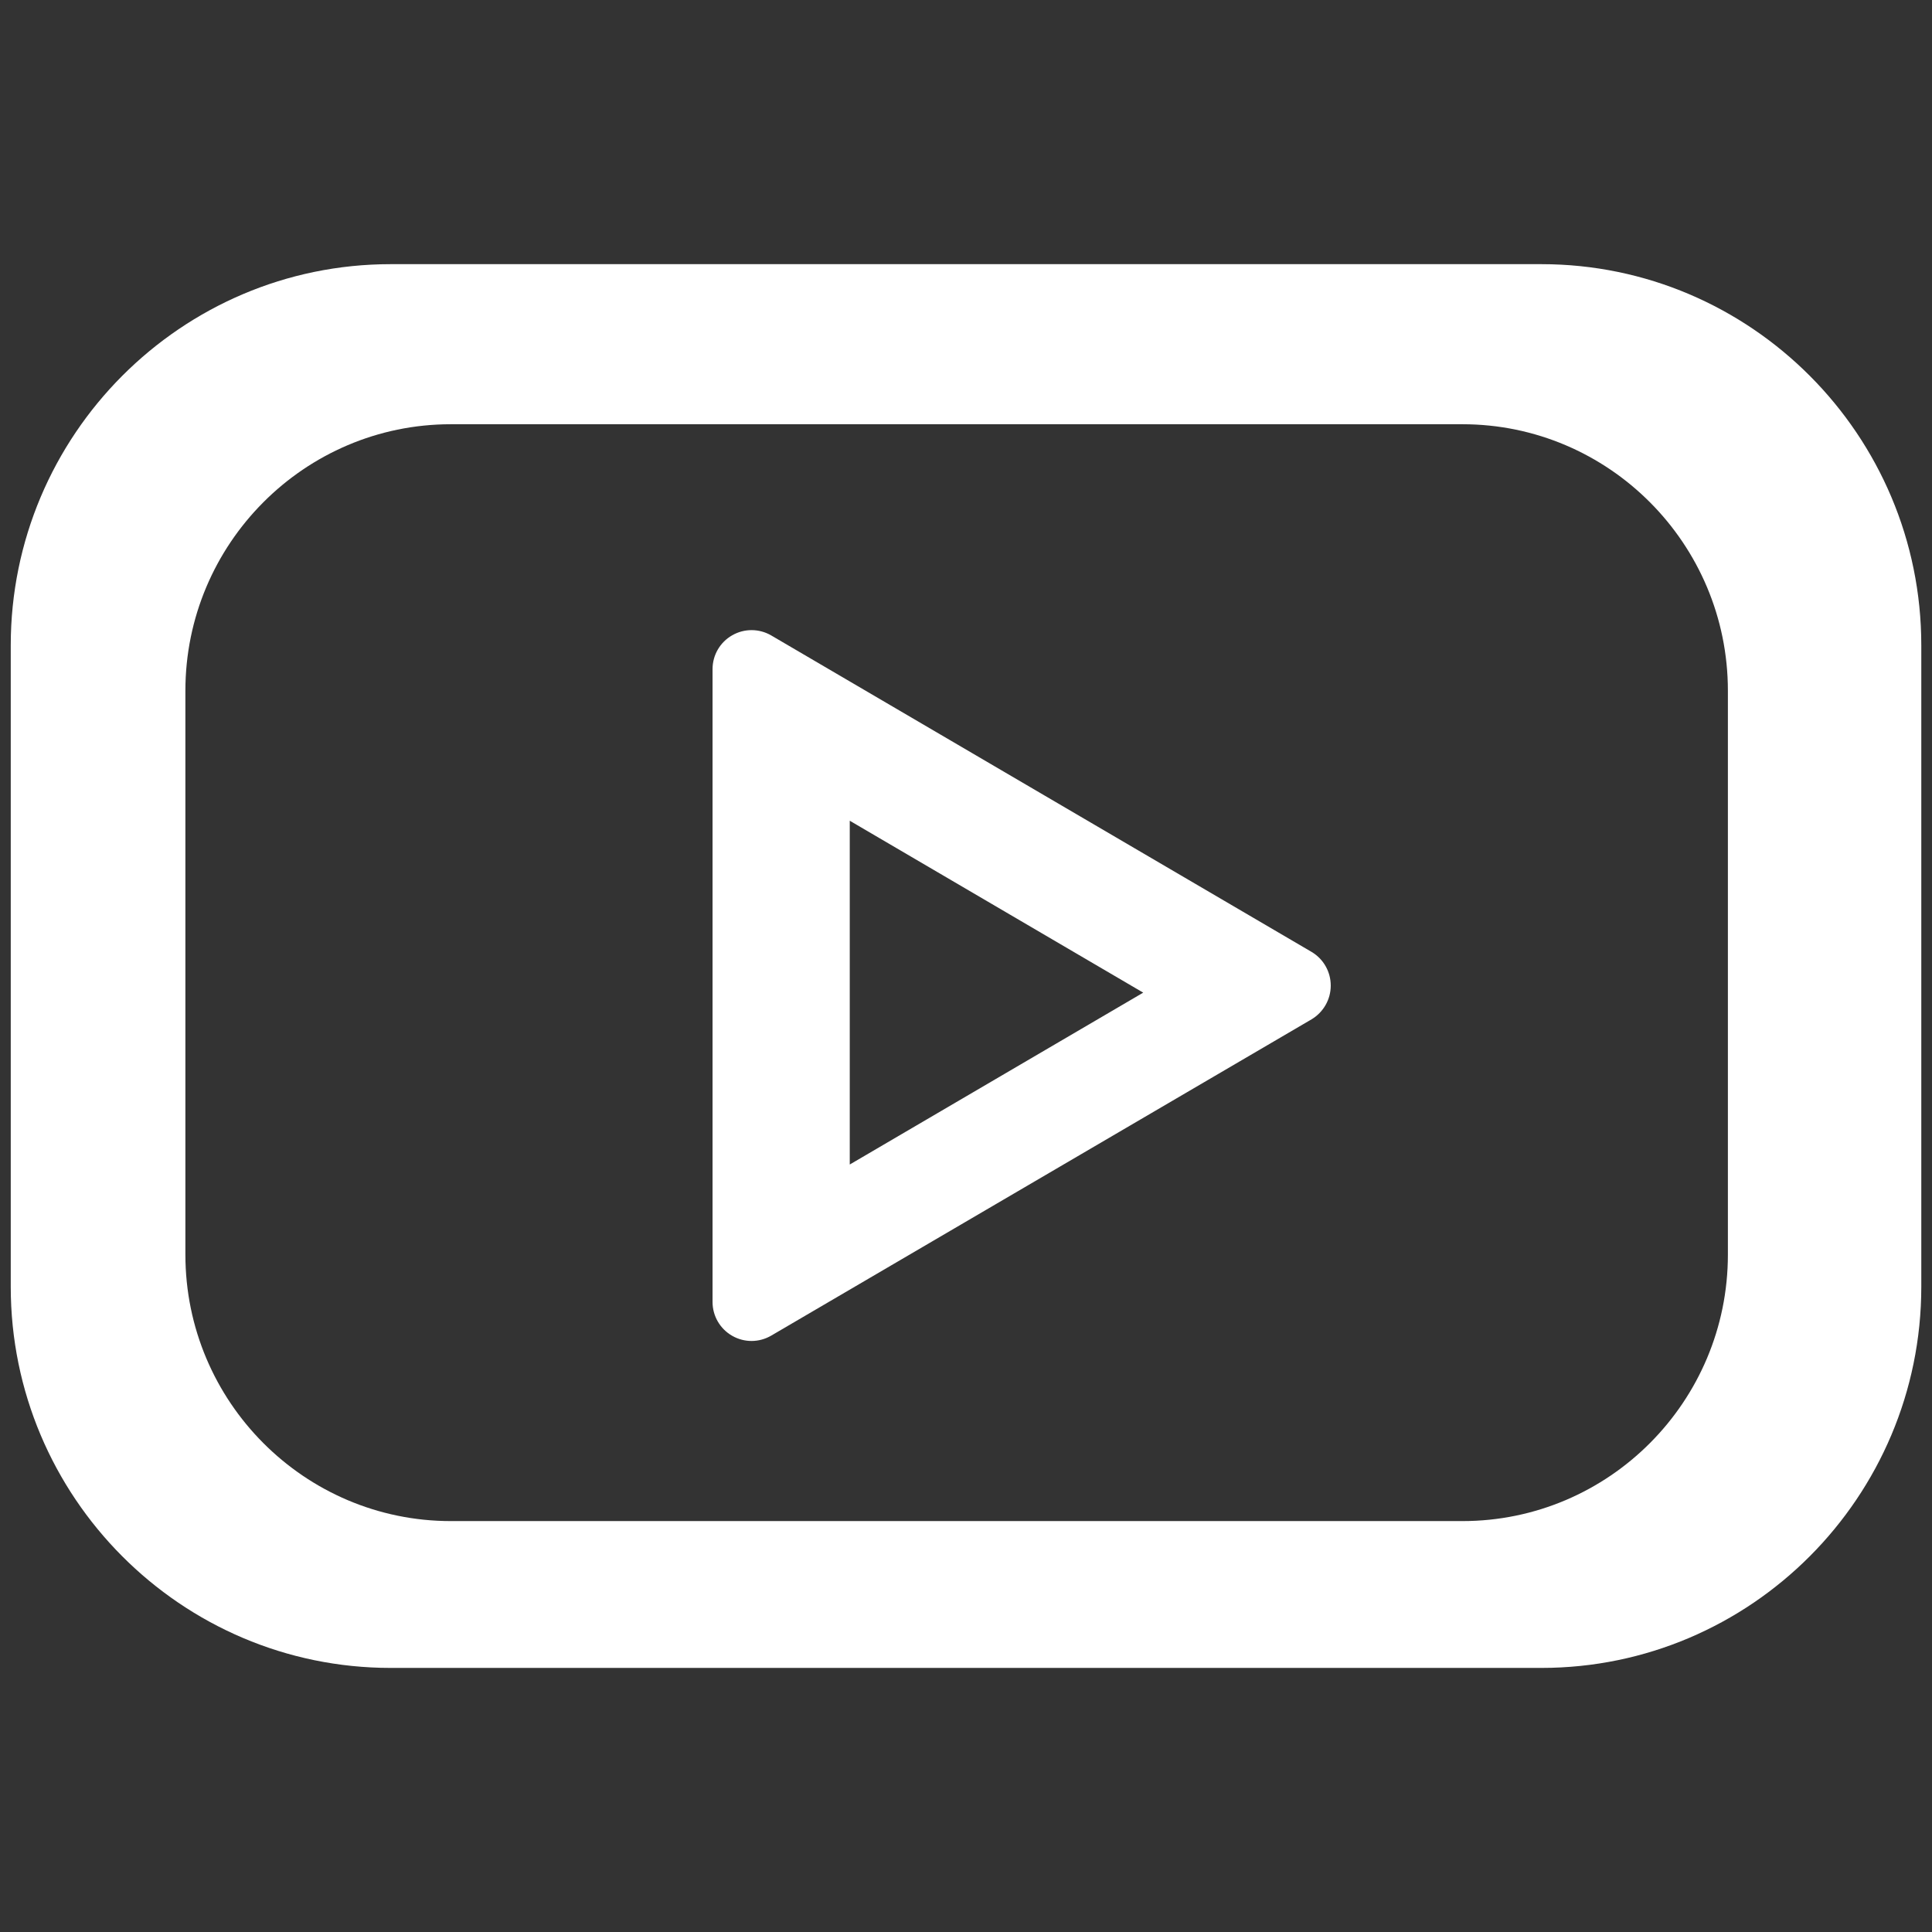
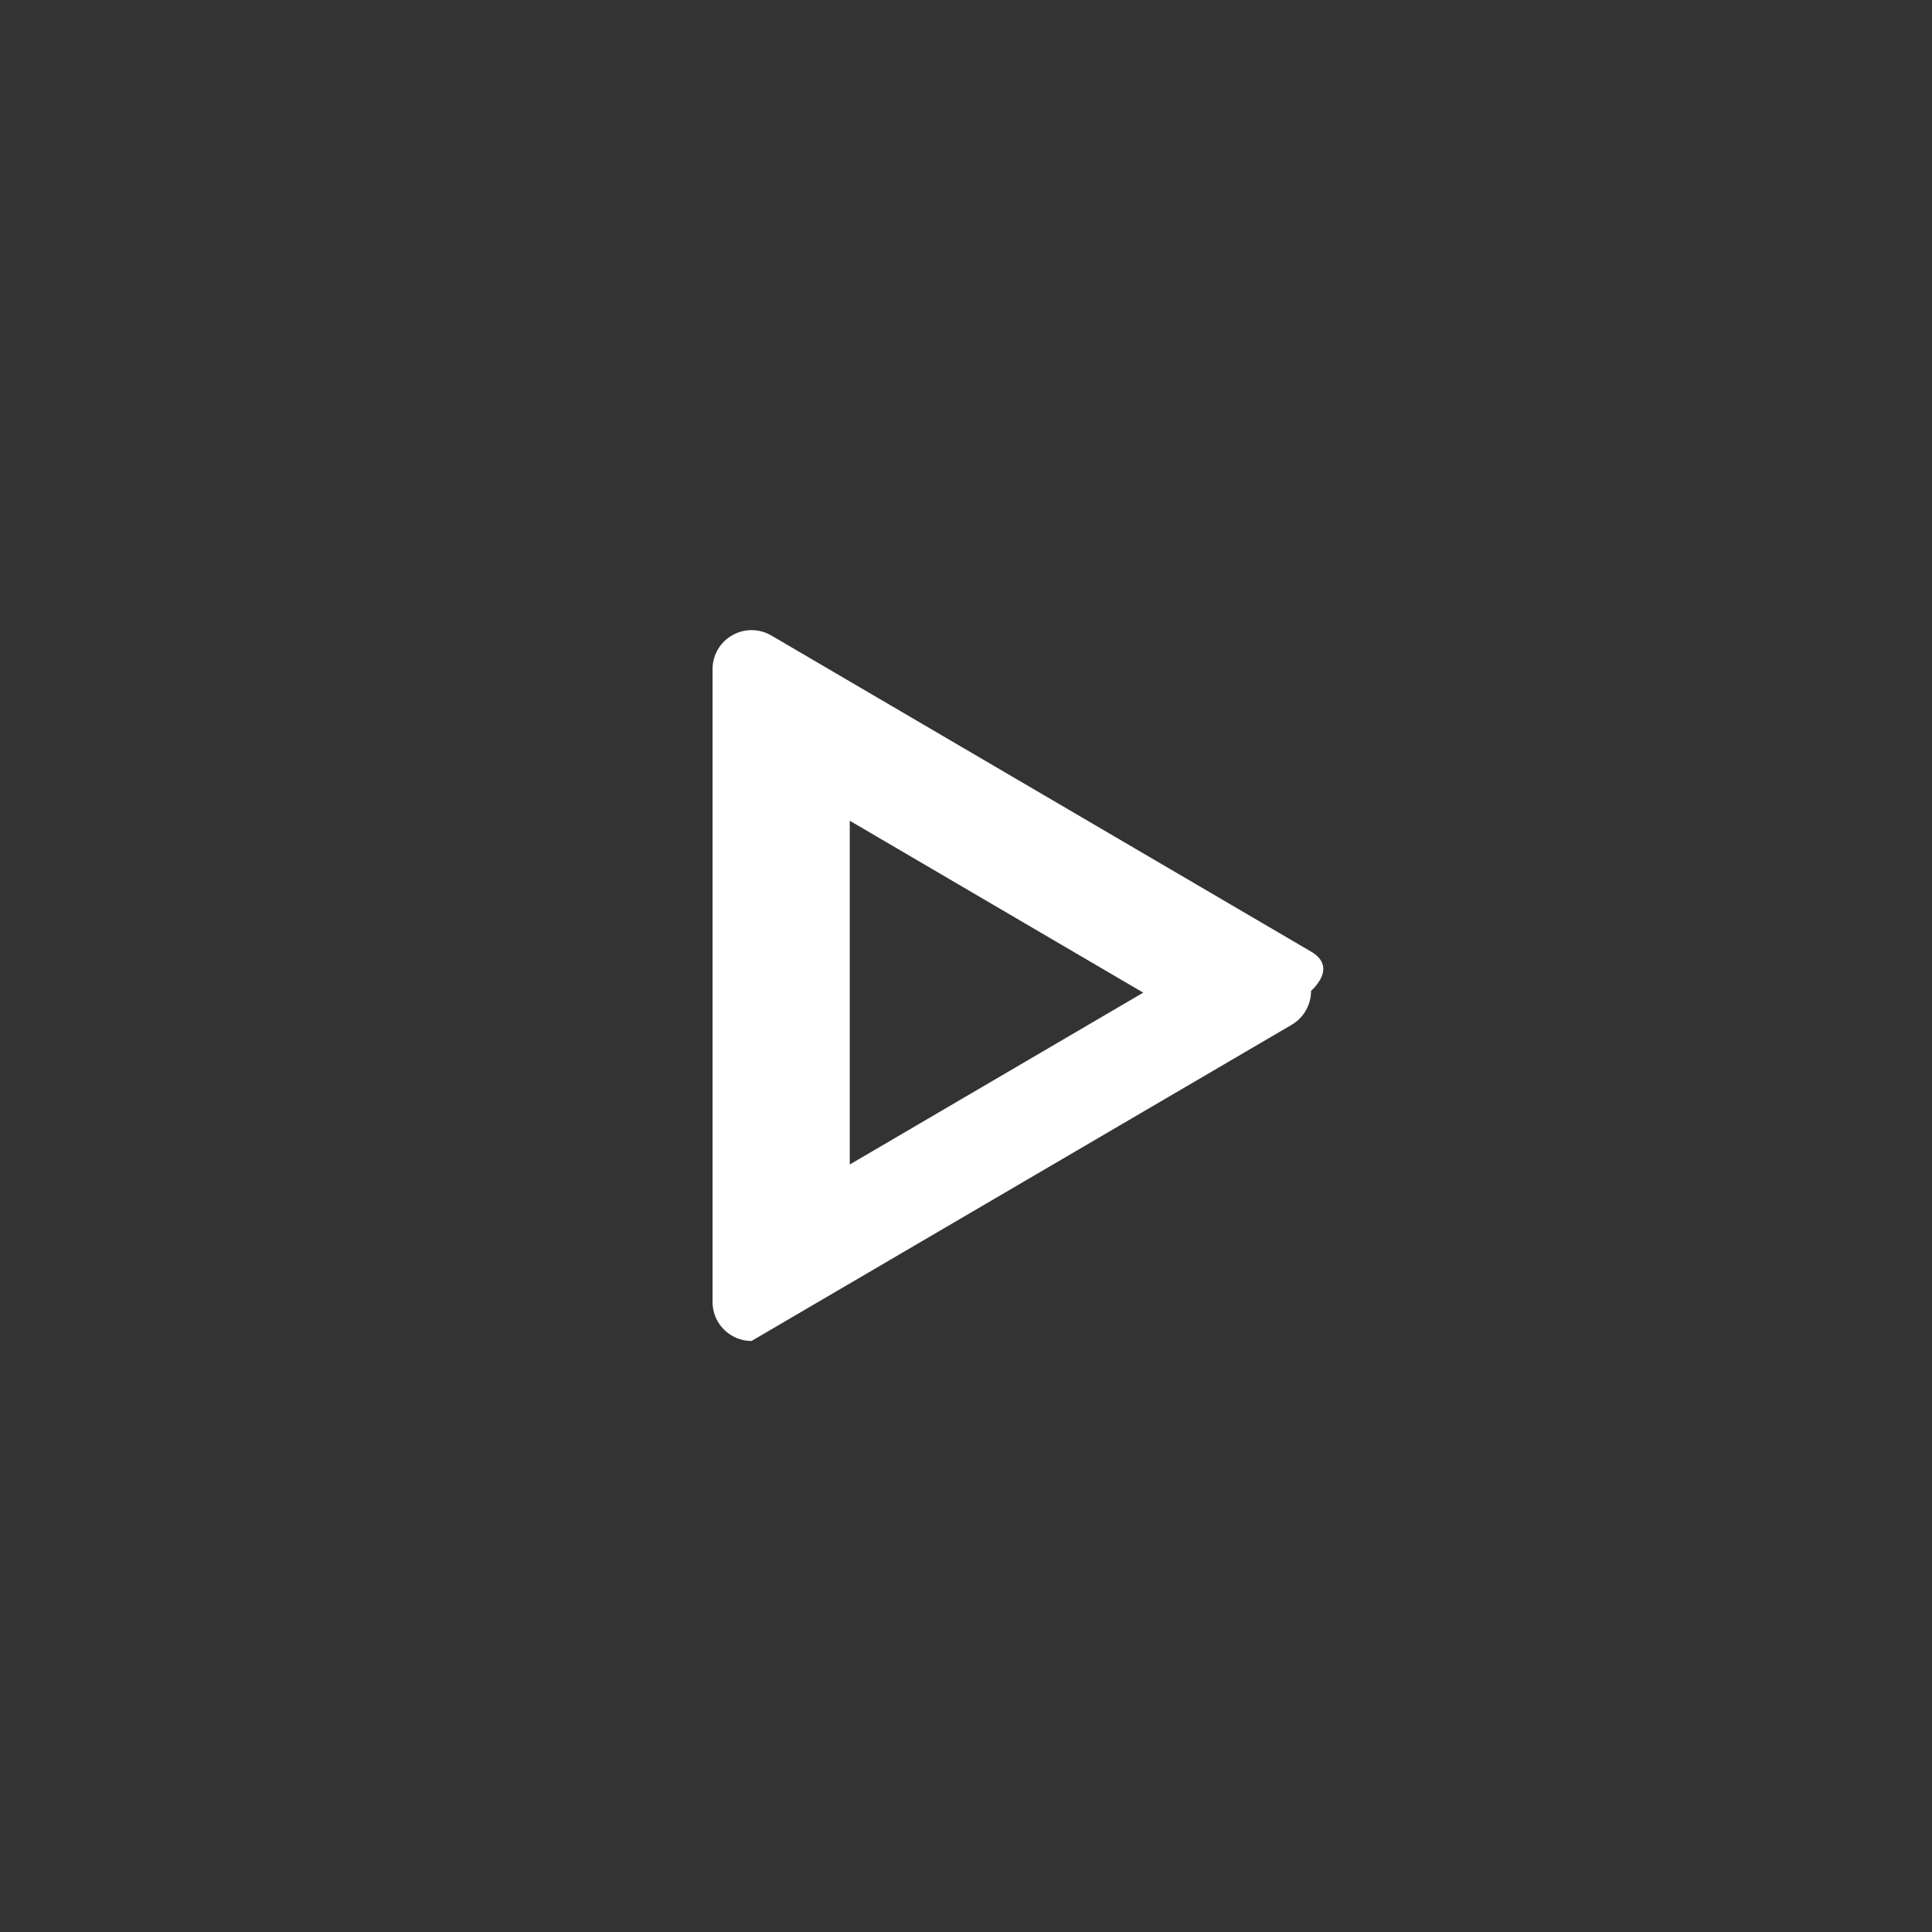
<svg xmlns="http://www.w3.org/2000/svg" version="1.1" id="Layer_1" x="0px" y="0px" width="48px" height="48px" viewBox="0 0 48 48" enable-background="new 0 0 48 48" xml:space="preserve">
  <rect x="0" y="0" width="48" height="48" fill="#333333" stroke="none" />
  <g>
    <g>
-       <path fill="#FFFFFF" d="M38.295,6.563H9.706c-5.205,0-9.439,4.248-9.439,9.47v15.937c0,5.222,4.234,9.469,9.439,9.469h28.589    c5.205,0,9.439-4.249,9.439-9.469V16.032C47.734,10.811,43.5,6.563,38.295,6.563z M42.929,31.17c0,3.653-2.958,6.621-6.596,6.621    H11.201c-3.636,0-6.595-2.968-6.595-6.621V17.161c0-3.65,2.959-6.621,6.595-6.621h25.132c3.638,0,6.596,2.971,6.596,6.621V31.17z" />
-       <path fill="#FFFFFF" d="M32.586,23.65l-13.424-7.862c-0.298-0.174-0.669-0.178-0.971-0.004c-0.302,0.172-0.488,0.492-0.488,0.841    v15.722c0,0.347,0.186,0.668,0.487,0.84c0.149,0.086,0.316,0.129,0.482,0.129c0.169,0,0.338-0.045,0.489-0.133l13.424-7.858    c0.293-0.175,0.477-0.492,0.477-0.837C33.063,24.144,32.881,23.824,32.586,23.65z M21.112,28.932v-8.541l7.291,4.271    L21.112,28.932z" />
+       <path fill="#FFFFFF" d="M32.586,23.65l-13.424-7.862c-0.298-0.174-0.669-0.178-0.971-0.004c-0.302,0.172-0.488,0.492-0.488,0.841    v15.722c0,0.347,0.186,0.668,0.487,0.84c0.149,0.086,0.316,0.129,0.482,0.129l13.424-7.858    c0.293-0.175,0.477-0.492,0.477-0.837C33.063,24.144,32.881,23.824,32.586,23.65z M21.112,28.932v-8.541l7.291,4.271    L21.112,28.932z" />
    </g>
  </g>
</svg>